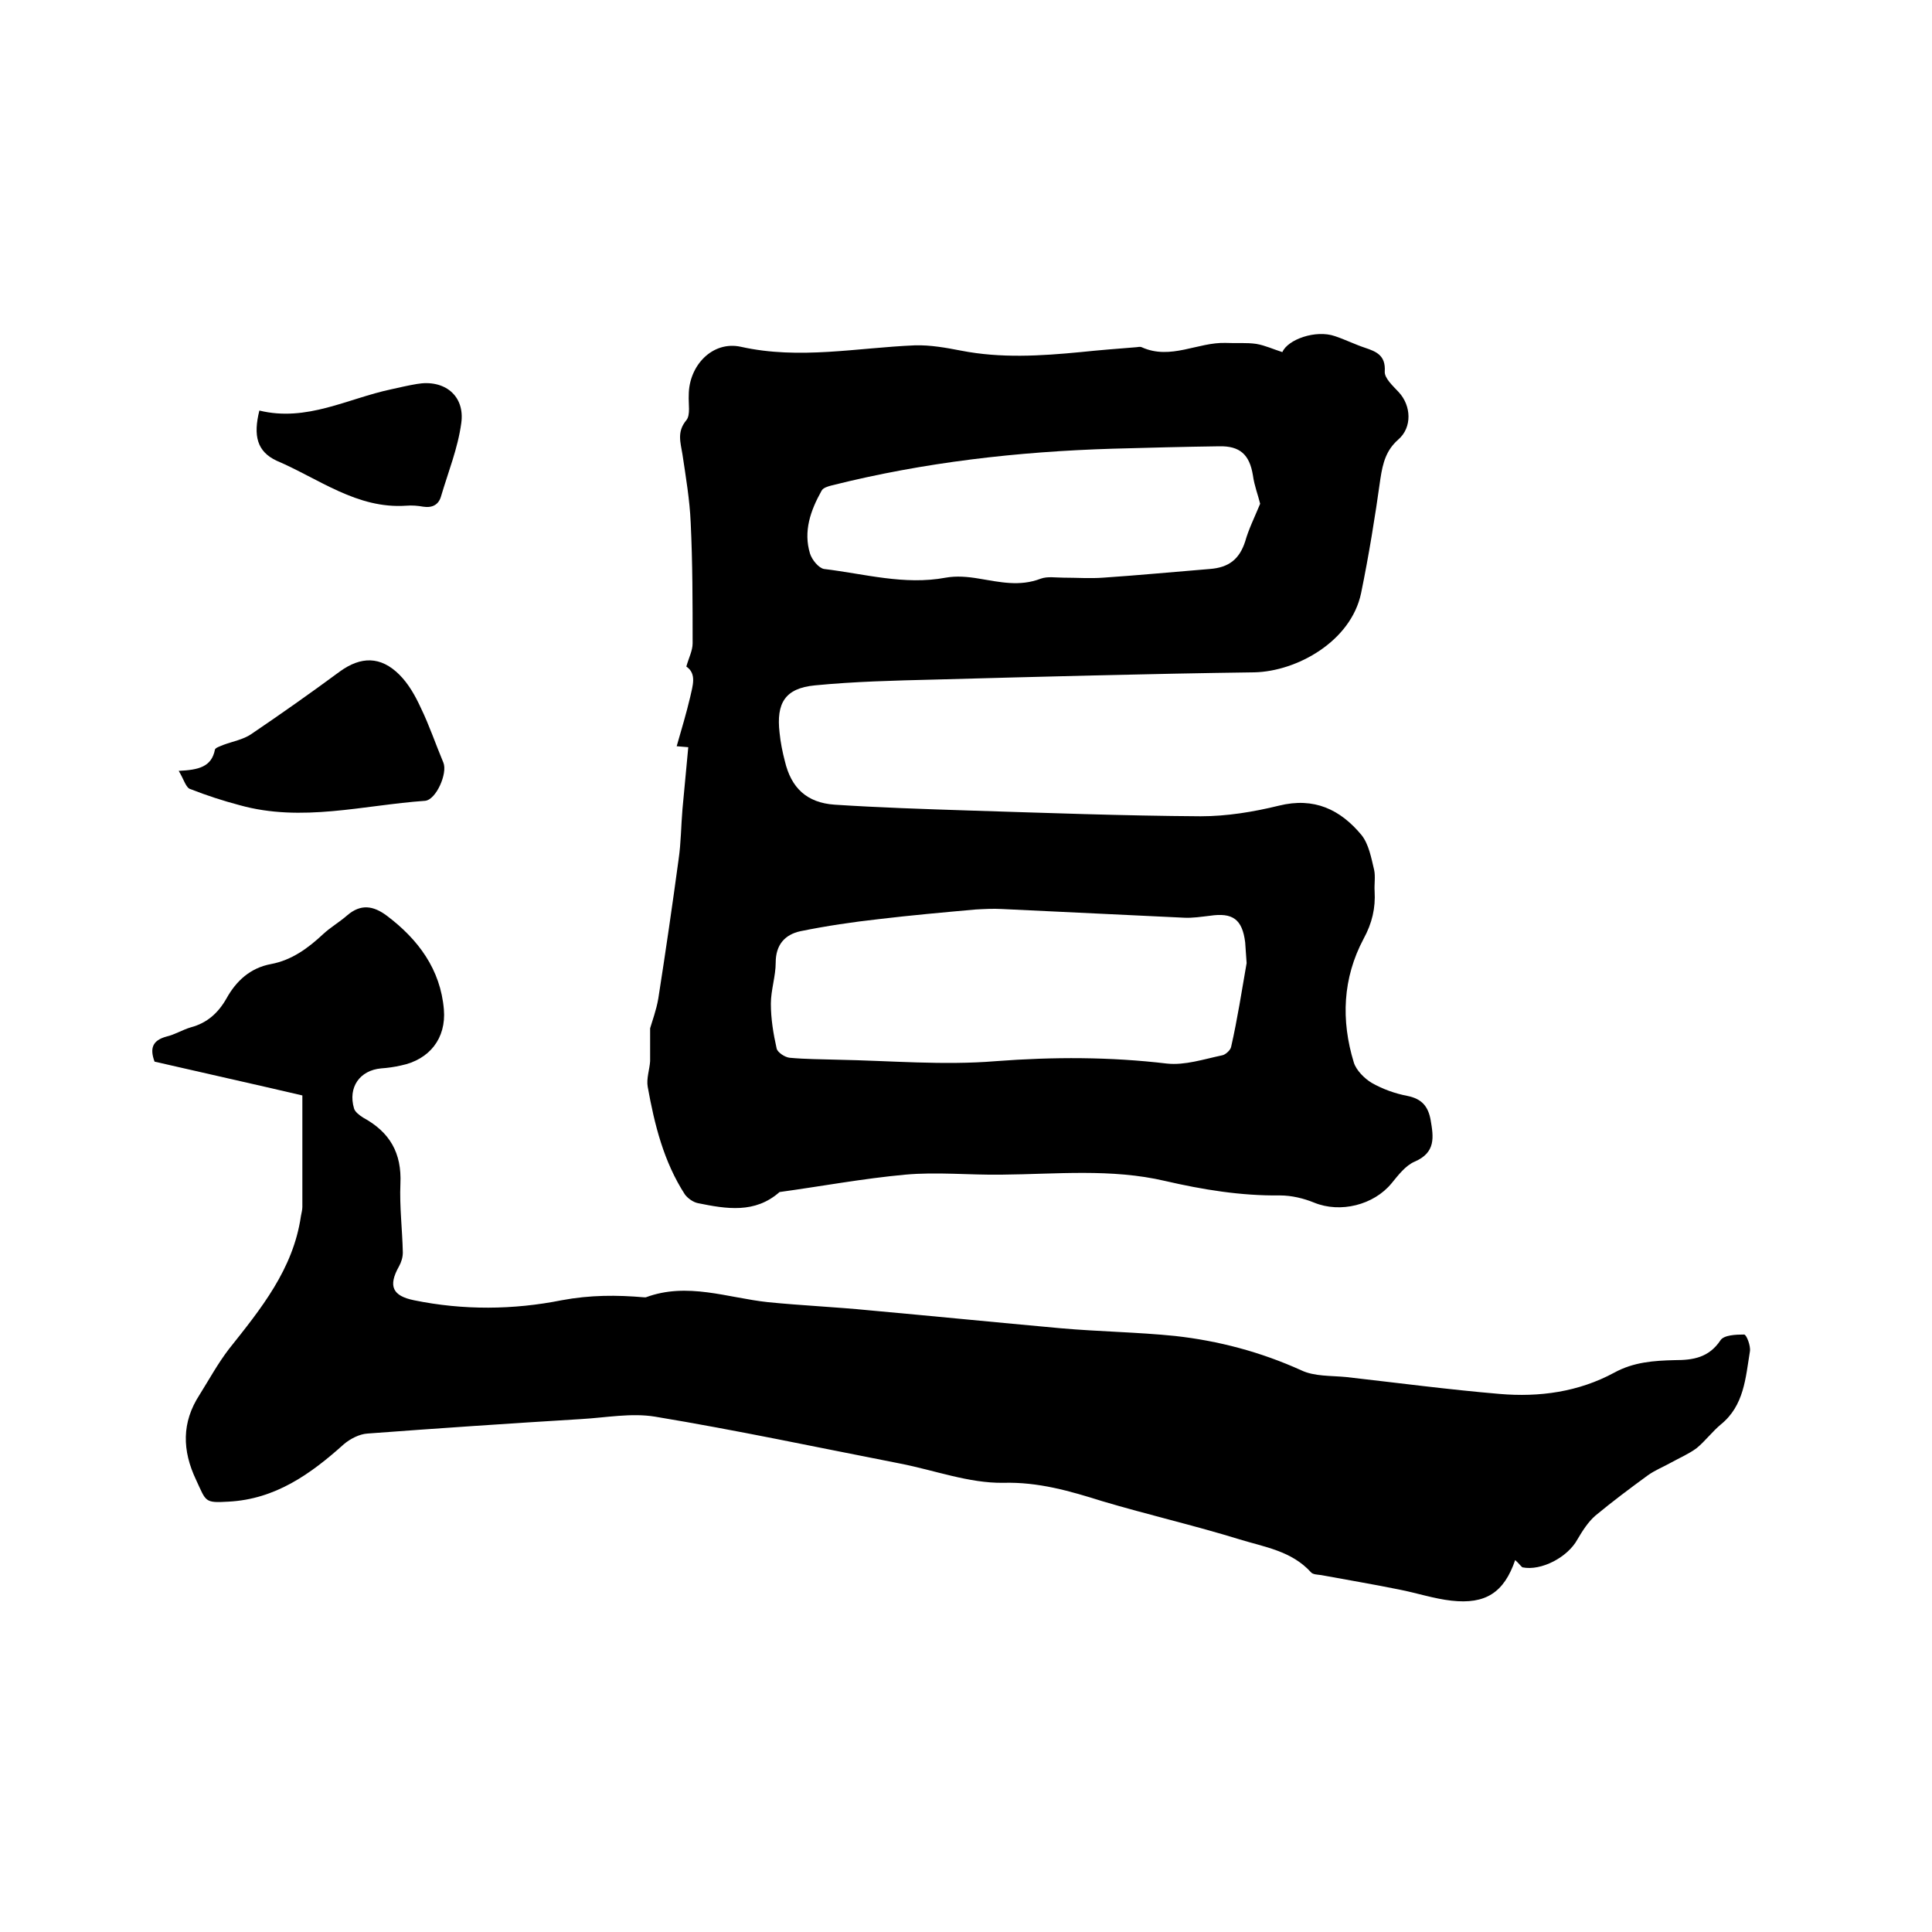
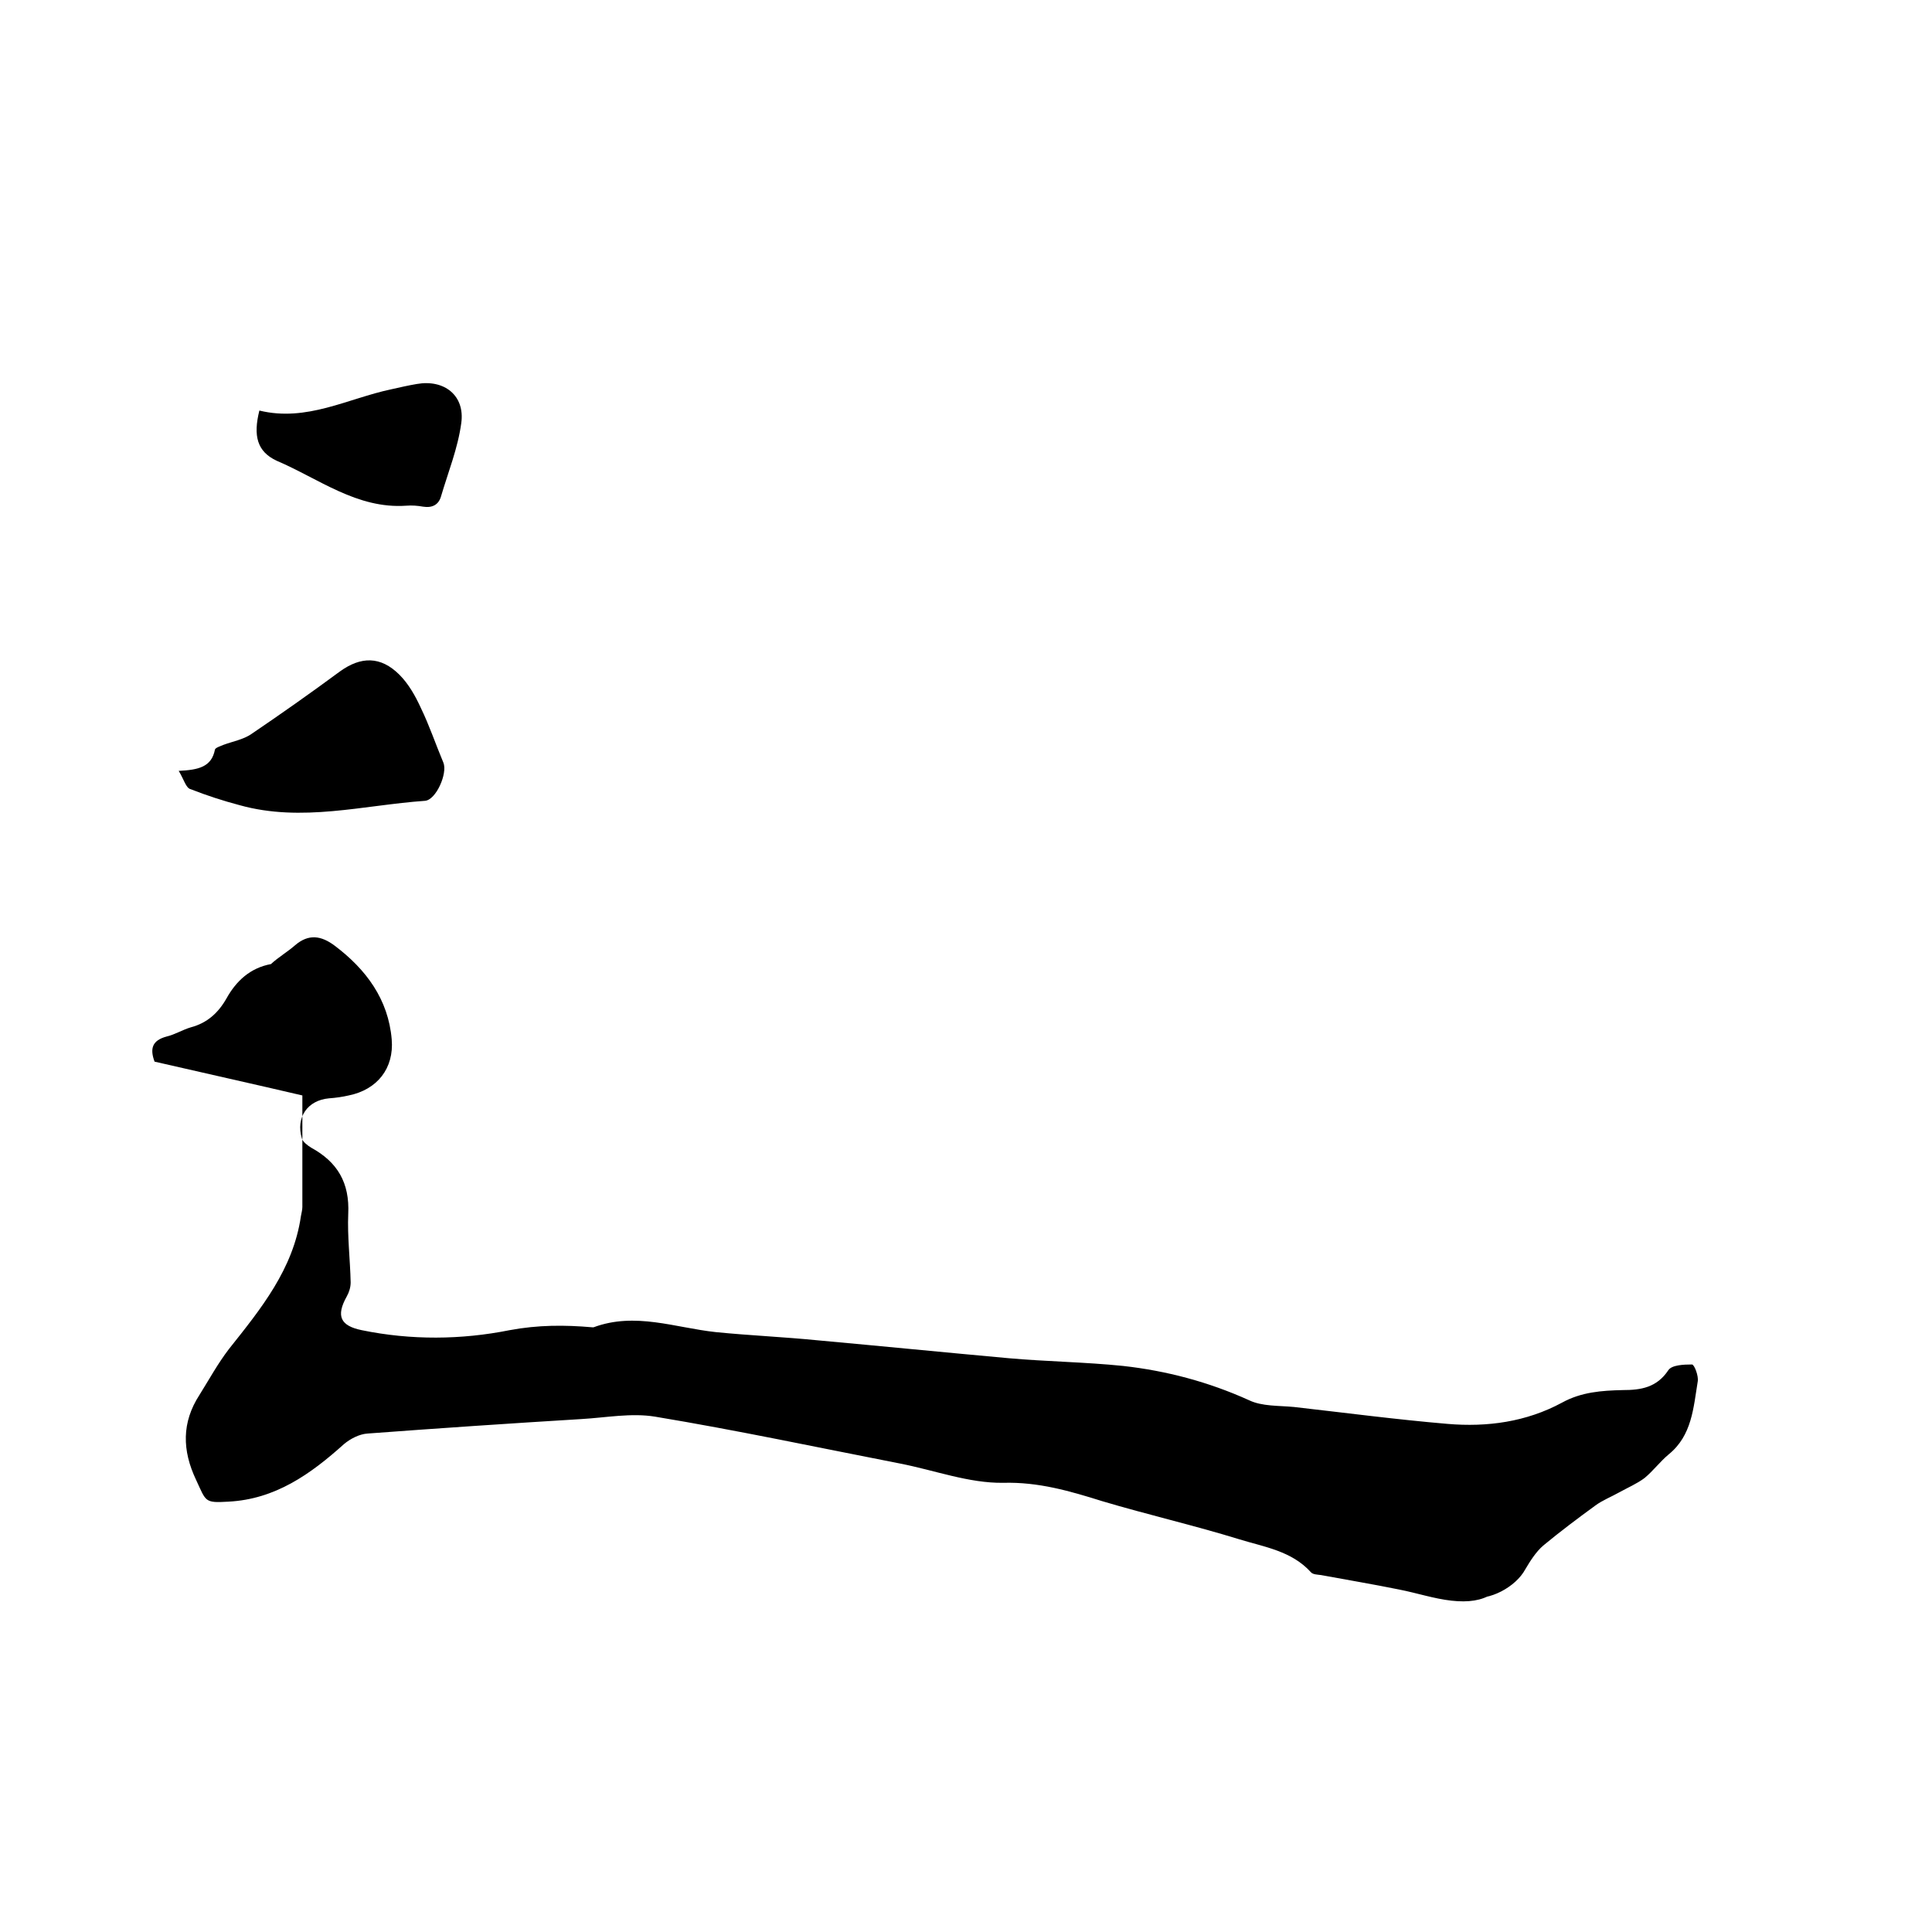
<svg xmlns="http://www.w3.org/2000/svg" enable-background="new 0 0 400 400" viewBox="0 0 400 400">
-   <path d="m134.6 212.9c.4-1.4 1.3-3.8 1.7-6.2 1.5-9.6 2.9-19.2 4.2-28.8.5-3.4.5-6.9.8-10.4.4-4.2.8-8.4 1.2-12.8-.3 0-.9-.1-2.4-.2 1-3.5 2-6.8 2.8-10.2.5-2.3 1.4-4.8-.8-6.3.5-1.8 1.3-3.3 1.3-4.8 0-8.3 0-16.7-.4-25-.2-4.7-1-9.4-1.7-14.1-.4-2.5-1.2-4.7.8-7.1.9-1.1.4-3.4.5-5.2 0-6.1 4.9-11.3 10.8-10 12.1 2.7 24 .2 36-.3 3.2-.1 6.5.5 9.6 1.1 8.2 1.6 16.4 1.1 24.7.3 3.8-.4 7.6-.7 11.4-1 .4 0 .9-.2 1.3 0 6 2.7 11.6-1.1 17.4-.9 2.1.1 4.3-.1 6.3.2 1.8.3 3.5 1.1 5.4 1.7 1.1-2.6 6.9-4.7 10.9-3.3 2.1.7 4.1 1.7 6.2 2.4 2.4.8 4.3 1.6 4.1 4.9-.1 1.4 1.7 3 2.9 4.3 2.6 2.8 2.8 7.3-.1 9.8-2.5 2.2-3.2 4.8-3.7 8.1-1.1 7.9-2.4 15.9-4 23.7-2.1 10-13.3 16.2-22.1 16.4-22.1.3-44.2.9-66.3 1.5-8.2.2-16.5.4-24.7 1.2-6.2.6-8 3.7-7.3 9.8.2 2 .6 4 1.1 5.9 1.3 5.5 4.5 8.6 10.3 9 9.2.6 18.4.9 27.6 1.2 16.1.5 32.1 1.1 48.2 1.2 5.4 0 10.9-.9 16.2-2.2 7.3-1.8 12.7.8 17.1 6.1 1.5 1.9 2 4.7 2.6 7.2.3 1.4 0 3 .1 4.4.2 3.5-.5 6.6-2.3 9.9-4.3 8.1-4.7 16.8-2 25.6.5 1.6 2.2 3.3 3.7 4.2 2.3 1.3 4.8 2.2 7.4 2.7 3 .6 4.3 2.2 4.8 5 .6 3.5 1.1 6.7-3.3 8.6-1.9.8-3.4 2.8-4.8 4.5-3.7 4.5-10.6 6.2-16 4-2.2-.9-4.7-1.5-7.1-1.5-8.1.1-16-1.2-23.8-3-11.1-2.6-22.5-1.4-33.8-1.3-6.7.1-13.4-.6-20 0-8.7.8-17.3 2.4-26 3.6-5.1 4.5-11 3.5-16.9 2.3-1-.2-2.1-1-2.7-1.8-4.4-6.8-6.3-14.5-7.7-22.3-.3-1.7.4-3.6.5-5.3 0-2 0-4 0-6.8zm123.5-13.5c-.1-1.5-.2-2.9-.3-4.3-.6-4.8-2.6-6.2-7.3-5.5-1.8.2-3.6.5-5.4.4-12.6-.6-25.1-1.2-37.7-1.8-1.8-.1-3.6 0-5.4.1-6.7.6-13.4 1.2-20.1 2-5.4.6-10.8 1.4-16.2 2.5-3.2.7-5.1 2.8-5.1 6.5 0 2.8-1 5.7-1 8.5 0 3.1.5 6.2 1.2 9.3.2.8 1.7 1.8 2.7 1.9 3.3.3 6.5.3 9.8.4 11 .2 22 1.2 32.9.3 11.9-.9 23.6-.9 35.4.5 3.7.4 7.6-.9 11.4-1.7.7-.1 1.8-1.1 1.9-1.8 1.3-5.7 2.2-11.6 3.2-17.3zm2.8-95.1c-.4-1.7-1.2-3.7-1.5-5.9-.7-4.3-2.7-6.1-7-6-7.4.1-14.8.3-22.1.5-19.6.6-39 2.8-58.1 7.6-.8.2-1.8.5-2.1 1.1-2.3 4.1-3.8 8.4-2.4 13 .4 1.3 1.8 3 2.9 3.2 8.4 1 16.6 3.4 25.2 1.8 2.2-.4 4.6-.2 6.9.2 4.3.7 8.4 1.7 12.8 0 1.4-.5 3.1-.2 4.7-.2 2.7 0 5.5.2 8.2 0 7.4-.5 14.7-1.2 22.1-1.8 3.9-.3 6.1-2 7.3-5.7.7-2.5 1.9-4.9 3.1-7.8z" />
-   <path d="m313.7 323c-2.3 6.7-6.1 9.2-13.2 8.4-3.6-.4-7.2-1.6-10.8-2.3-5.4-1.1-10.8-2-16.2-3-.7-.1-1.7-.1-2.1-.6-4-4.4-9.6-5.2-14.8-6.8-9.4-2.9-19-5.1-28.4-7.9-6.7-2.1-13.2-4-20.5-3.8-7.1.1-14.2-2.6-21.4-4-16.9-3.3-33.8-6.9-50.7-9.7-4.9-.8-10.1.2-15.2.5-14.8.9-29.6 1.9-44.3 3-1.7.1-3.6 1.1-4.9 2.2-6.9 6.2-14.2 11.4-23.9 11.9-5 .3-4.6 0-6.7-4.5-2.9-6.1-3-11.9.7-17.6 2-3.2 3.8-6.5 6.1-9.5 6.6-8.3 13.3-16.5 14.9-27.5.1-.6.3-1.3.3-1.9 0-7.6 0-15.1 0-23.1-9.8-2.3-20.2-4.6-30.6-7-1-2.7-.5-4.4 2.5-5.2 1.7-.4 3.3-1.4 5-1.9 3.4-.9 5.7-3 7.4-6 2-3.6 4.9-6.3 9.2-7.1s7.7-3.3 10.8-6.2c1.5-1.4 3.4-2.5 5-3.9 2.8-2.4 5.4-2 8.2.1 6.5 4.9 11.1 11.1 11.8 19.4.5 6-3 10.4-8.9 11.6-1.3.3-2.7.5-4.1.6-4.4.4-6.9 3.9-5.6 8.3.2.7 1.1 1.4 1.9 1.9 5.5 3 8 7.3 7.7 13.7-.2 4.7.4 9.5.5 14.2 0 1-.3 2-.8 2.9-2.3 4.1-1.3 6.1 3.1 7 10.2 2.1 20.6 2 30.6 0 5.9-1.1 11.4-1.1 17.1-.6h.3c8.6-3.2 16.9.1 25.3 1 7 .7 14.1 1 21.1 1.7 13.2 1.2 26.3 2.5 39.5 3.7 7.9.7 15.9.8 23.7 1.6 9 1 17.7 3.3 26.1 7.1 2.7 1.3 6.2 1.1 9.3 1.4 10.6 1.2 21.2 2.6 31.8 3.5 8.2.7 16.3-.4 23.7-4.4 4-2.2 8.2-2.5 12.6-2.6 3.7 0 7-.5 9.4-4.1.7-1.1 3.2-1.2 4.9-1.2.5 0 1.4 2.4 1.2 3.5-.9 5.5-1.2 11.2-6 15.1-1.8 1.5-3.2 3.4-5 4.9-1.6 1.2-3.5 2-5.3 3-1.6.9-3.4 1.6-4.9 2.7-3.7 2.7-7.3 5.4-10.8 8.3-1.5 1.3-2.7 3.2-3.7 4.9-2 3.7-7.5 6.6-11.4 5.8-.3-.2-.8-.9-1.5-1.5z" />
+   <path d="m313.7 323c-2.3 6.7-6.1 9.2-13.2 8.4-3.6-.4-7.2-1.6-10.8-2.3-5.4-1.1-10.8-2-16.2-3-.7-.1-1.7-.1-2.1-.6-4-4.4-9.6-5.2-14.8-6.8-9.4-2.9-19-5.1-28.4-7.9-6.7-2.1-13.2-4-20.5-3.8-7.1.1-14.2-2.6-21.4-4-16.9-3.3-33.8-6.9-50.7-9.7-4.9-.8-10.1.2-15.2.5-14.8.9-29.6 1.9-44.3 3-1.7.1-3.6 1.1-4.9 2.2-6.9 6.2-14.2 11.4-23.9 11.9-5 .3-4.6 0-6.7-4.5-2.9-6.1-3-11.9.7-17.6 2-3.2 3.8-6.5 6.1-9.5 6.6-8.3 13.3-16.5 14.9-27.5.1-.6.3-1.3.3-1.9 0-7.6 0-15.1 0-23.1-9.8-2.3-20.2-4.6-30.6-7-1-2.7-.5-4.4 2.5-5.2 1.7-.4 3.3-1.4 5-1.9 3.4-.9 5.7-3 7.4-6 2-3.6 4.9-6.3 9.2-7.1c1.5-1.4 3.4-2.5 5-3.9 2.8-2.4 5.4-2 8.2.1 6.5 4.9 11.1 11.1 11.8 19.4.5 6-3 10.4-8.9 11.6-1.3.3-2.7.5-4.1.6-4.4.4-6.9 3.9-5.6 8.3.2.7 1.1 1.4 1.9 1.9 5.5 3 8 7.3 7.7 13.7-.2 4.7.4 9.5.5 14.2 0 1-.3 2-.8 2.9-2.3 4.1-1.3 6.1 3.1 7 10.2 2.1 20.6 2 30.6 0 5.9-1.1 11.4-1.1 17.1-.6h.3c8.6-3.2 16.9.1 25.3 1 7 .7 14.1 1 21.1 1.7 13.2 1.2 26.3 2.5 39.5 3.7 7.9.7 15.9.8 23.7 1.6 9 1 17.7 3.3 26.1 7.1 2.7 1.3 6.2 1.1 9.3 1.4 10.6 1.2 21.2 2.6 31.8 3.5 8.2.7 16.3-.4 23.7-4.4 4-2.2 8.2-2.5 12.6-2.6 3.7 0 7-.5 9.4-4.1.7-1.1 3.2-1.2 4.9-1.2.5 0 1.4 2.4 1.2 3.5-.9 5.5-1.2 11.2-6 15.1-1.8 1.5-3.2 3.4-5 4.9-1.6 1.2-3.5 2-5.3 3-1.6.9-3.4 1.6-4.9 2.7-3.7 2.7-7.3 5.4-10.8 8.3-1.5 1.3-2.7 3.2-3.7 4.9-2 3.7-7.5 6.6-11.4 5.8-.3-.2-.8-.9-1.5-1.5z" />
  <path d="m37 159.6c4.1-.2 6.8-.8 7.5-4.4.1-.4 1.1-.7 1.8-1 1.9-.7 4.1-1.1 5.7-2.2 6.2-4.2 12.3-8.5 18.4-13 4.3-3.1 8.4-3.2 12.3.7 1.9 1.9 3.3 4.4 4.4 6.8 1.8 3.7 3.1 7.6 4.7 11.4.9 2.2-1.5 7.7-3.8 7.9-12.8.9-25.5 4.5-38.4.9-3.4-.9-6.8-2-10.1-3.3-1-.2-1.4-2-2.5-3.8z" />
  <path d="m53.7 85c9.8 2.4 18.3-2.5 27.3-4.4 1.8-.4 3.5-.8 5.3-1.1 5.7-1 10 2.4 9.2 8.1-.7 5.2-2.7 10.1-4.2 15.2-.5 1.7-1.8 2.4-3.7 2.1-1.1-.2-2.3-.3-3.5-.2-10.2.7-18.1-5.6-26.8-9.3-4.1-1.9-4.9-5.2-3.6-10.4z" />
</svg>